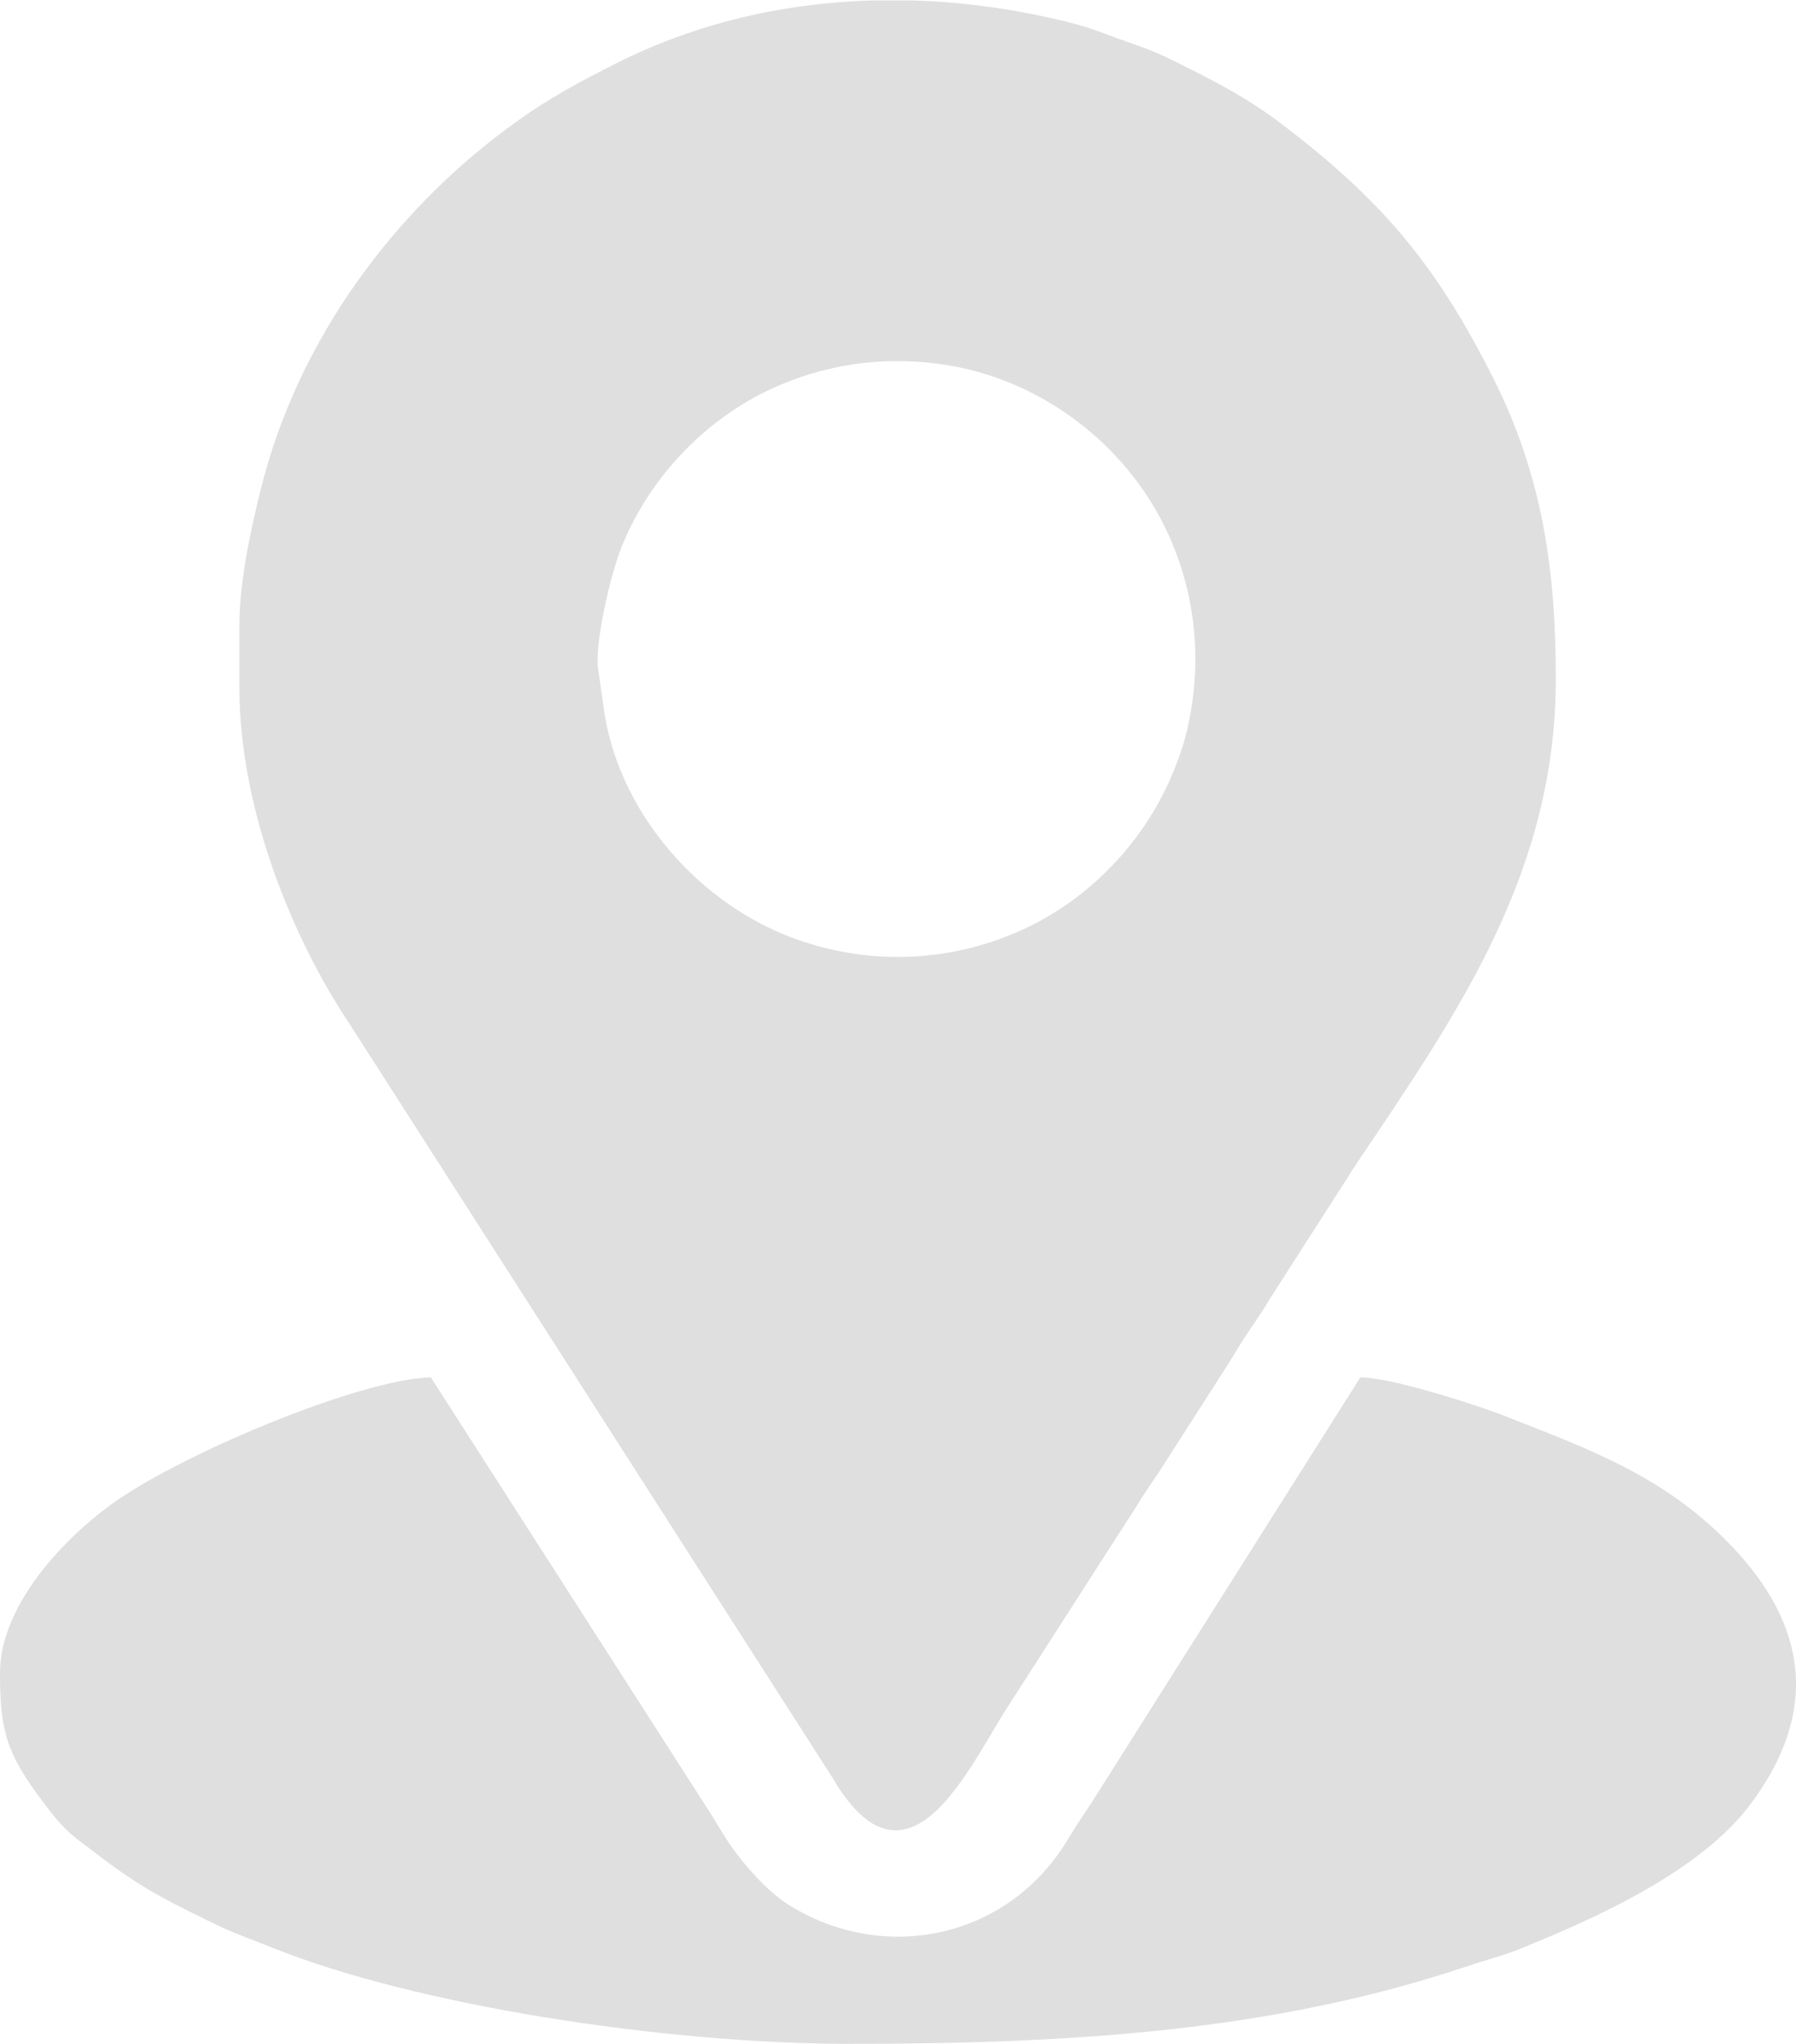
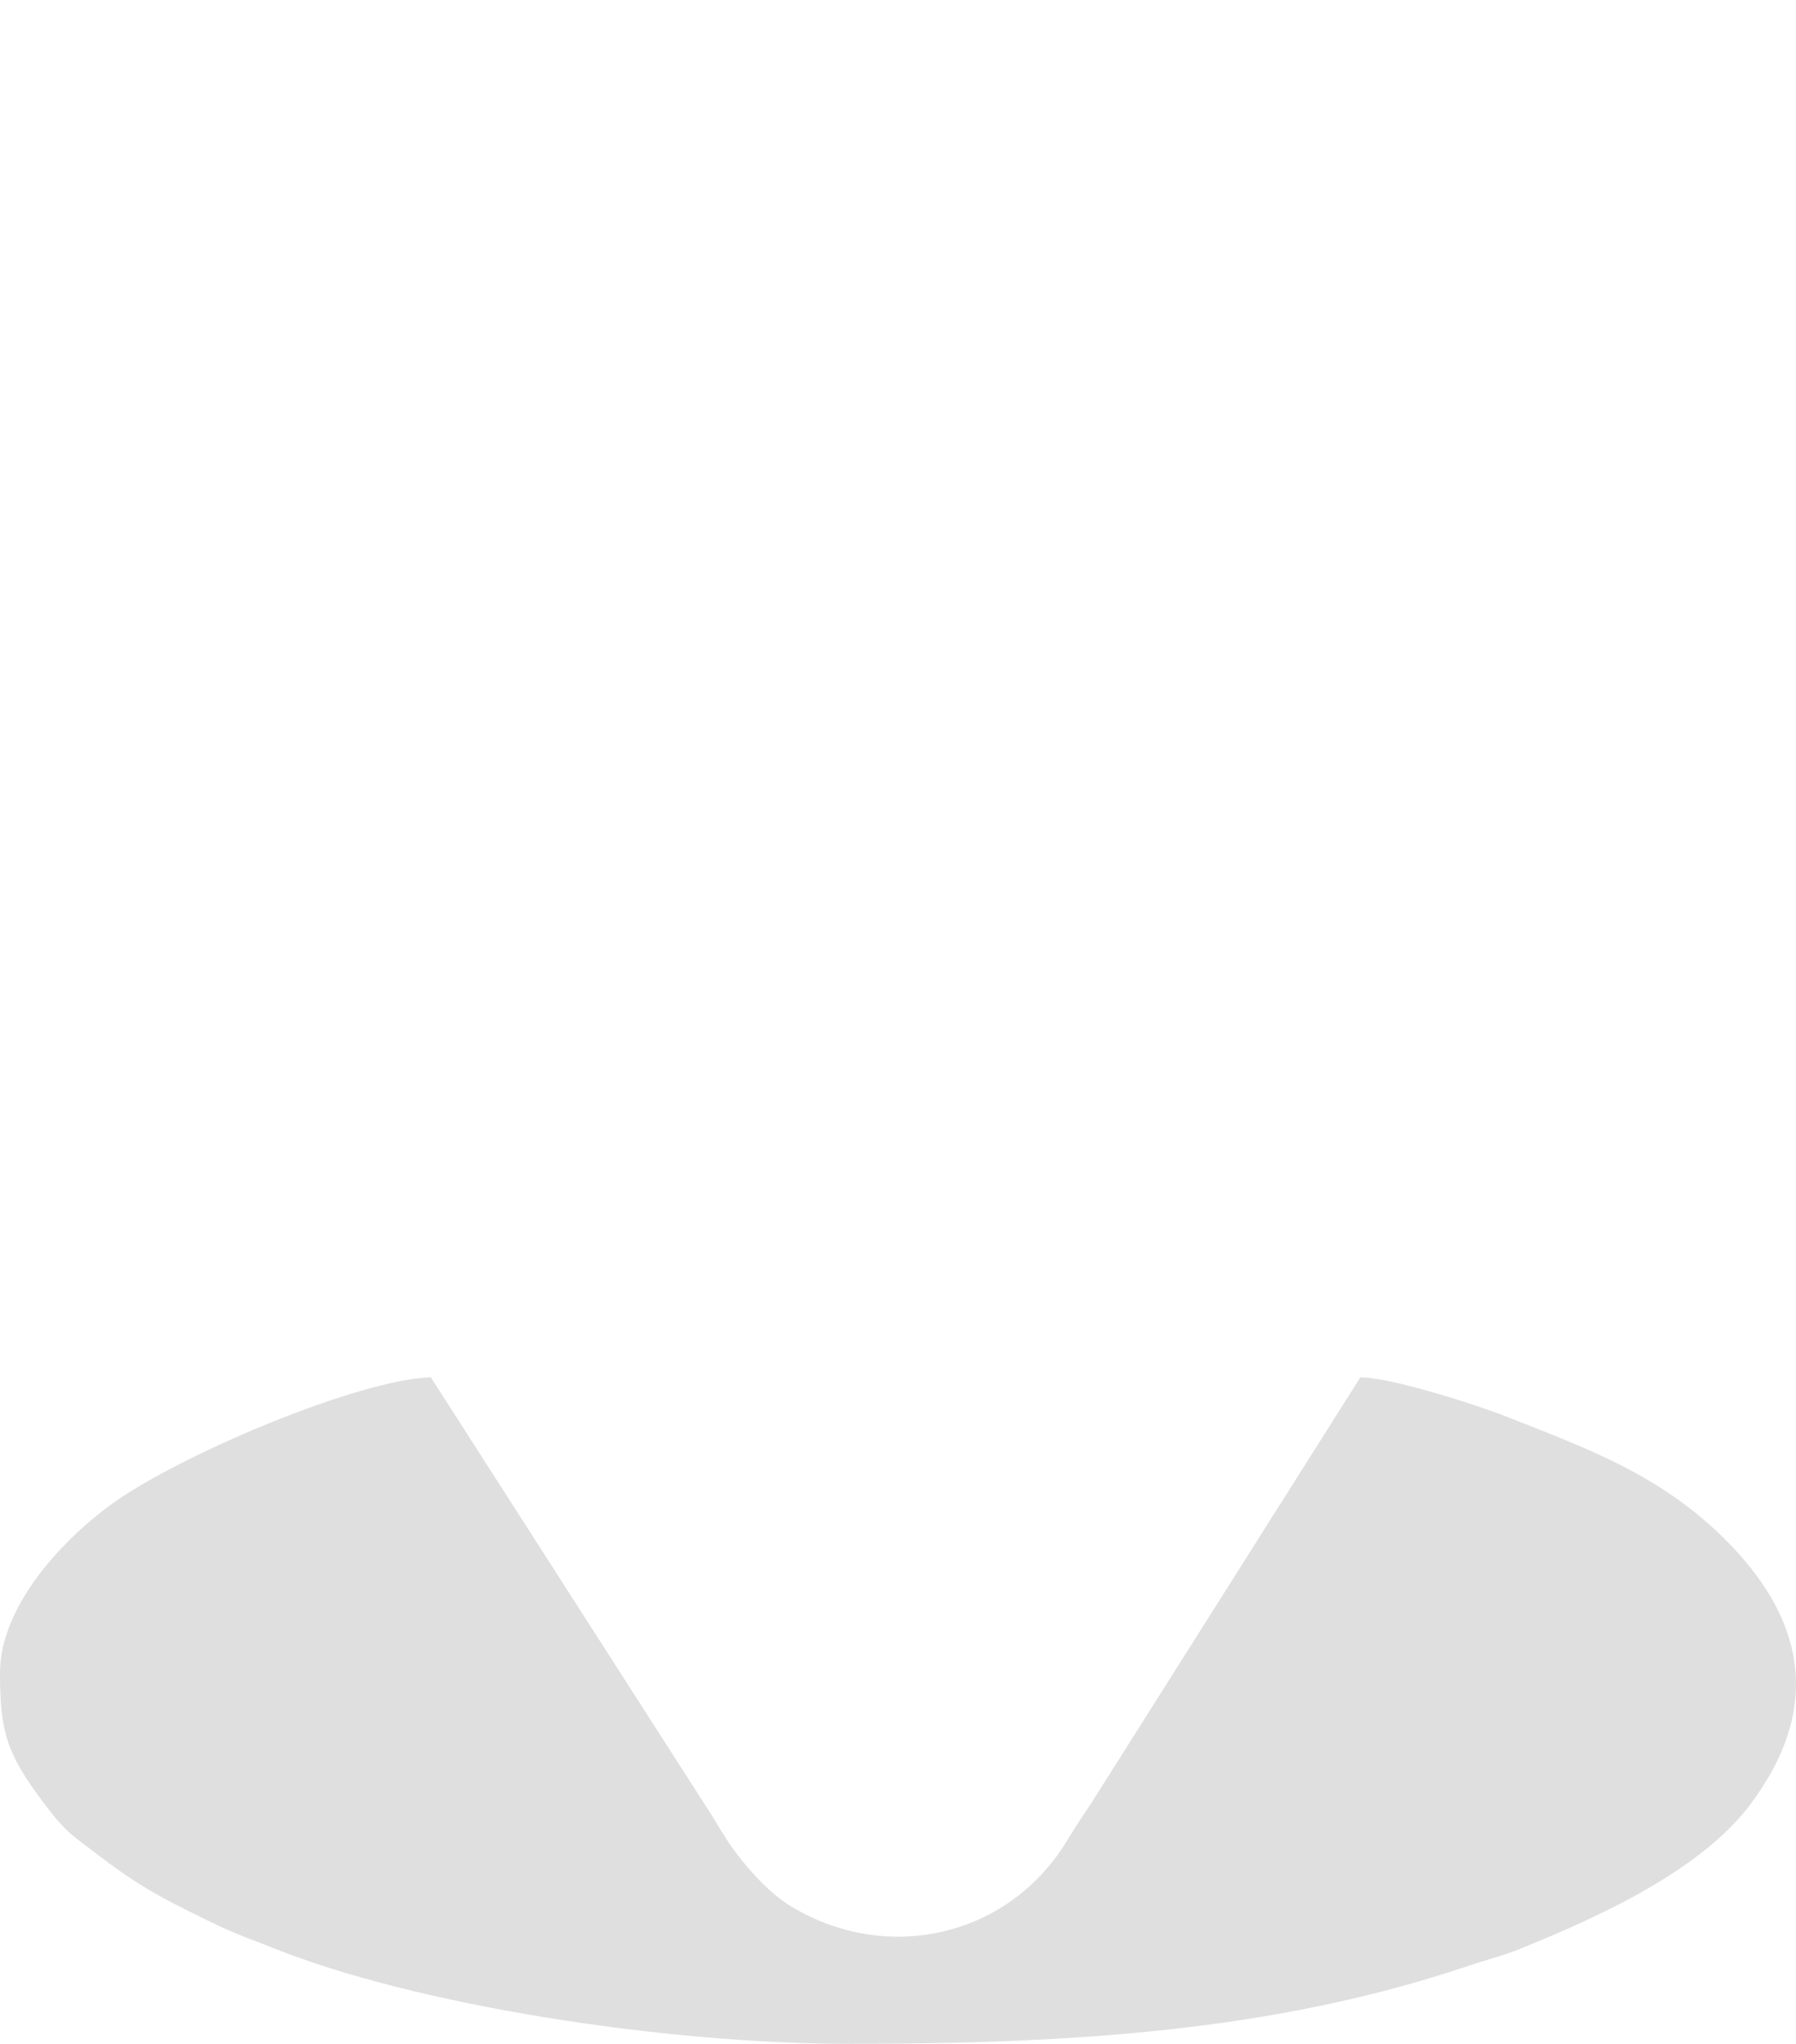
<svg xmlns="http://www.w3.org/2000/svg" xml:space="preserve" width="450px" height="512px" version="1.1" style="shape-rendering:geometricPrecision; text-rendering:geometricPrecision; image-rendering:optimizeQuality; fill-rule:evenodd; clip-rule:evenodd" viewBox="0 0 192.763 219.22">
  <defs>
    <style type="text/css">
   
    .fil0 {fill:#DFDFDF}
   
  </style>
  </defs>
  <g id="Camada_x0020_1">
    <g id="_1512782261040">
-       <path class="fil0" d="M64.225 71.932c-0.504,-2.601 1.286,-10.336 2.501,-13.341 2.917,-7.214 8.628,-13.297 15.472,-16.641 5.895,-2.879 12.772,-4.007 19.9,-2.754 9.937,1.748 18.623,8.485 22.935,17.312 2.88,5.895 4.008,12.772 2.754,19.9 -0.473,2.691 -1.034,4.304 -1.84,6.295 -2.916,7.214 -8.628,13.297 -15.471,16.641 -8.111,3.962 -17.6,4.389 -26.195,0.914 -9.94,-4.019 -18.152,-13.749 -19.515,-24.586l-0.541 -3.74zm29.289 -71.932l4.453 0c5.578,0.168 11.161,0.958 16.612,2.309 2.789,0.692 3.971,1.288 6.426,2.137 2.579,0.893 3.599,1.335 5.731,2.404 3.783,1.898 7.172,3.644 10.522,6.177 10.965,8.292 16.812,15.164 23.018,27.505 5.271,10.482 6.708,20.558 6.708,32.256 0,20.646 -10.398,35.717 -21.322,51.894l-9.37 14.608c-0.891,1.51 -1.566,2.435 -2.536,3.885 -0.914,1.365 -1.478,2.447 -2.306,3.689l-7.023 10.959c-0.892,1.333 -1.637,2.37 -2.38,3.615l-14.234 22.16c-4.039,6.459 -10.563,20.562 -18.464,7.072l-51.843 -80.888c-5.628,-8.387 -11.816,-22.393 -11.816,-36.138l0 -6.422c0,-4.988 1.255,-10.566 2.309,-14.817 3.957,-15.954 14.348,-30.114 27.658,-39.565 3.46,-2.457 6.498,-4.087 10.565,-6.132 8.53,-4.29 17.851,-6.421 27.292,-6.708z" />
      <path class="fil0" d="M0 179.4c0,6.446 0.762,8.698 4.583,13.828 2.579,3.464 3.188,3.606 6.125,5.864 4.424,3.398 7.365,4.866 12.693,7.431 1.899,0.915 3.978,1.635 5.775,2.36 15.359,6.192 42.098,10.337 62.023,10.337 23.957,0 45.491,-1.359 66.2,-8.301 2.224,-0.746 3.893,-1.143 5.794,-1.913 8.038,-3.256 19.275,-8.244 24.714,-15.533 7.238,-9.698 6.266,-18.99 -2.127,-27.731 -7.22,-7.517 -15.345,-10.35 -24.237,-13.87 -2.869,-1.135 -12.198,-4.156 -15.539,-4.156l-28.856 45.645c-1.045,1.561 -1.698,2.543 -2.689,4.162 -6.339,10.362 -19.518,13.194 -29.778,6.806 -2.441,-1.519 -5.103,-4.608 -6.678,-7.023 -0.919,-1.409 -1.497,-2.492 -2.474,-3.948l-29.287 -45.642c-7.558,0.169 -27.168,8.335 -34.565,13.818 -5.364,3.977 -11.677,10.97 -11.677,17.866z" />
    </g>
  </g>
</svg>